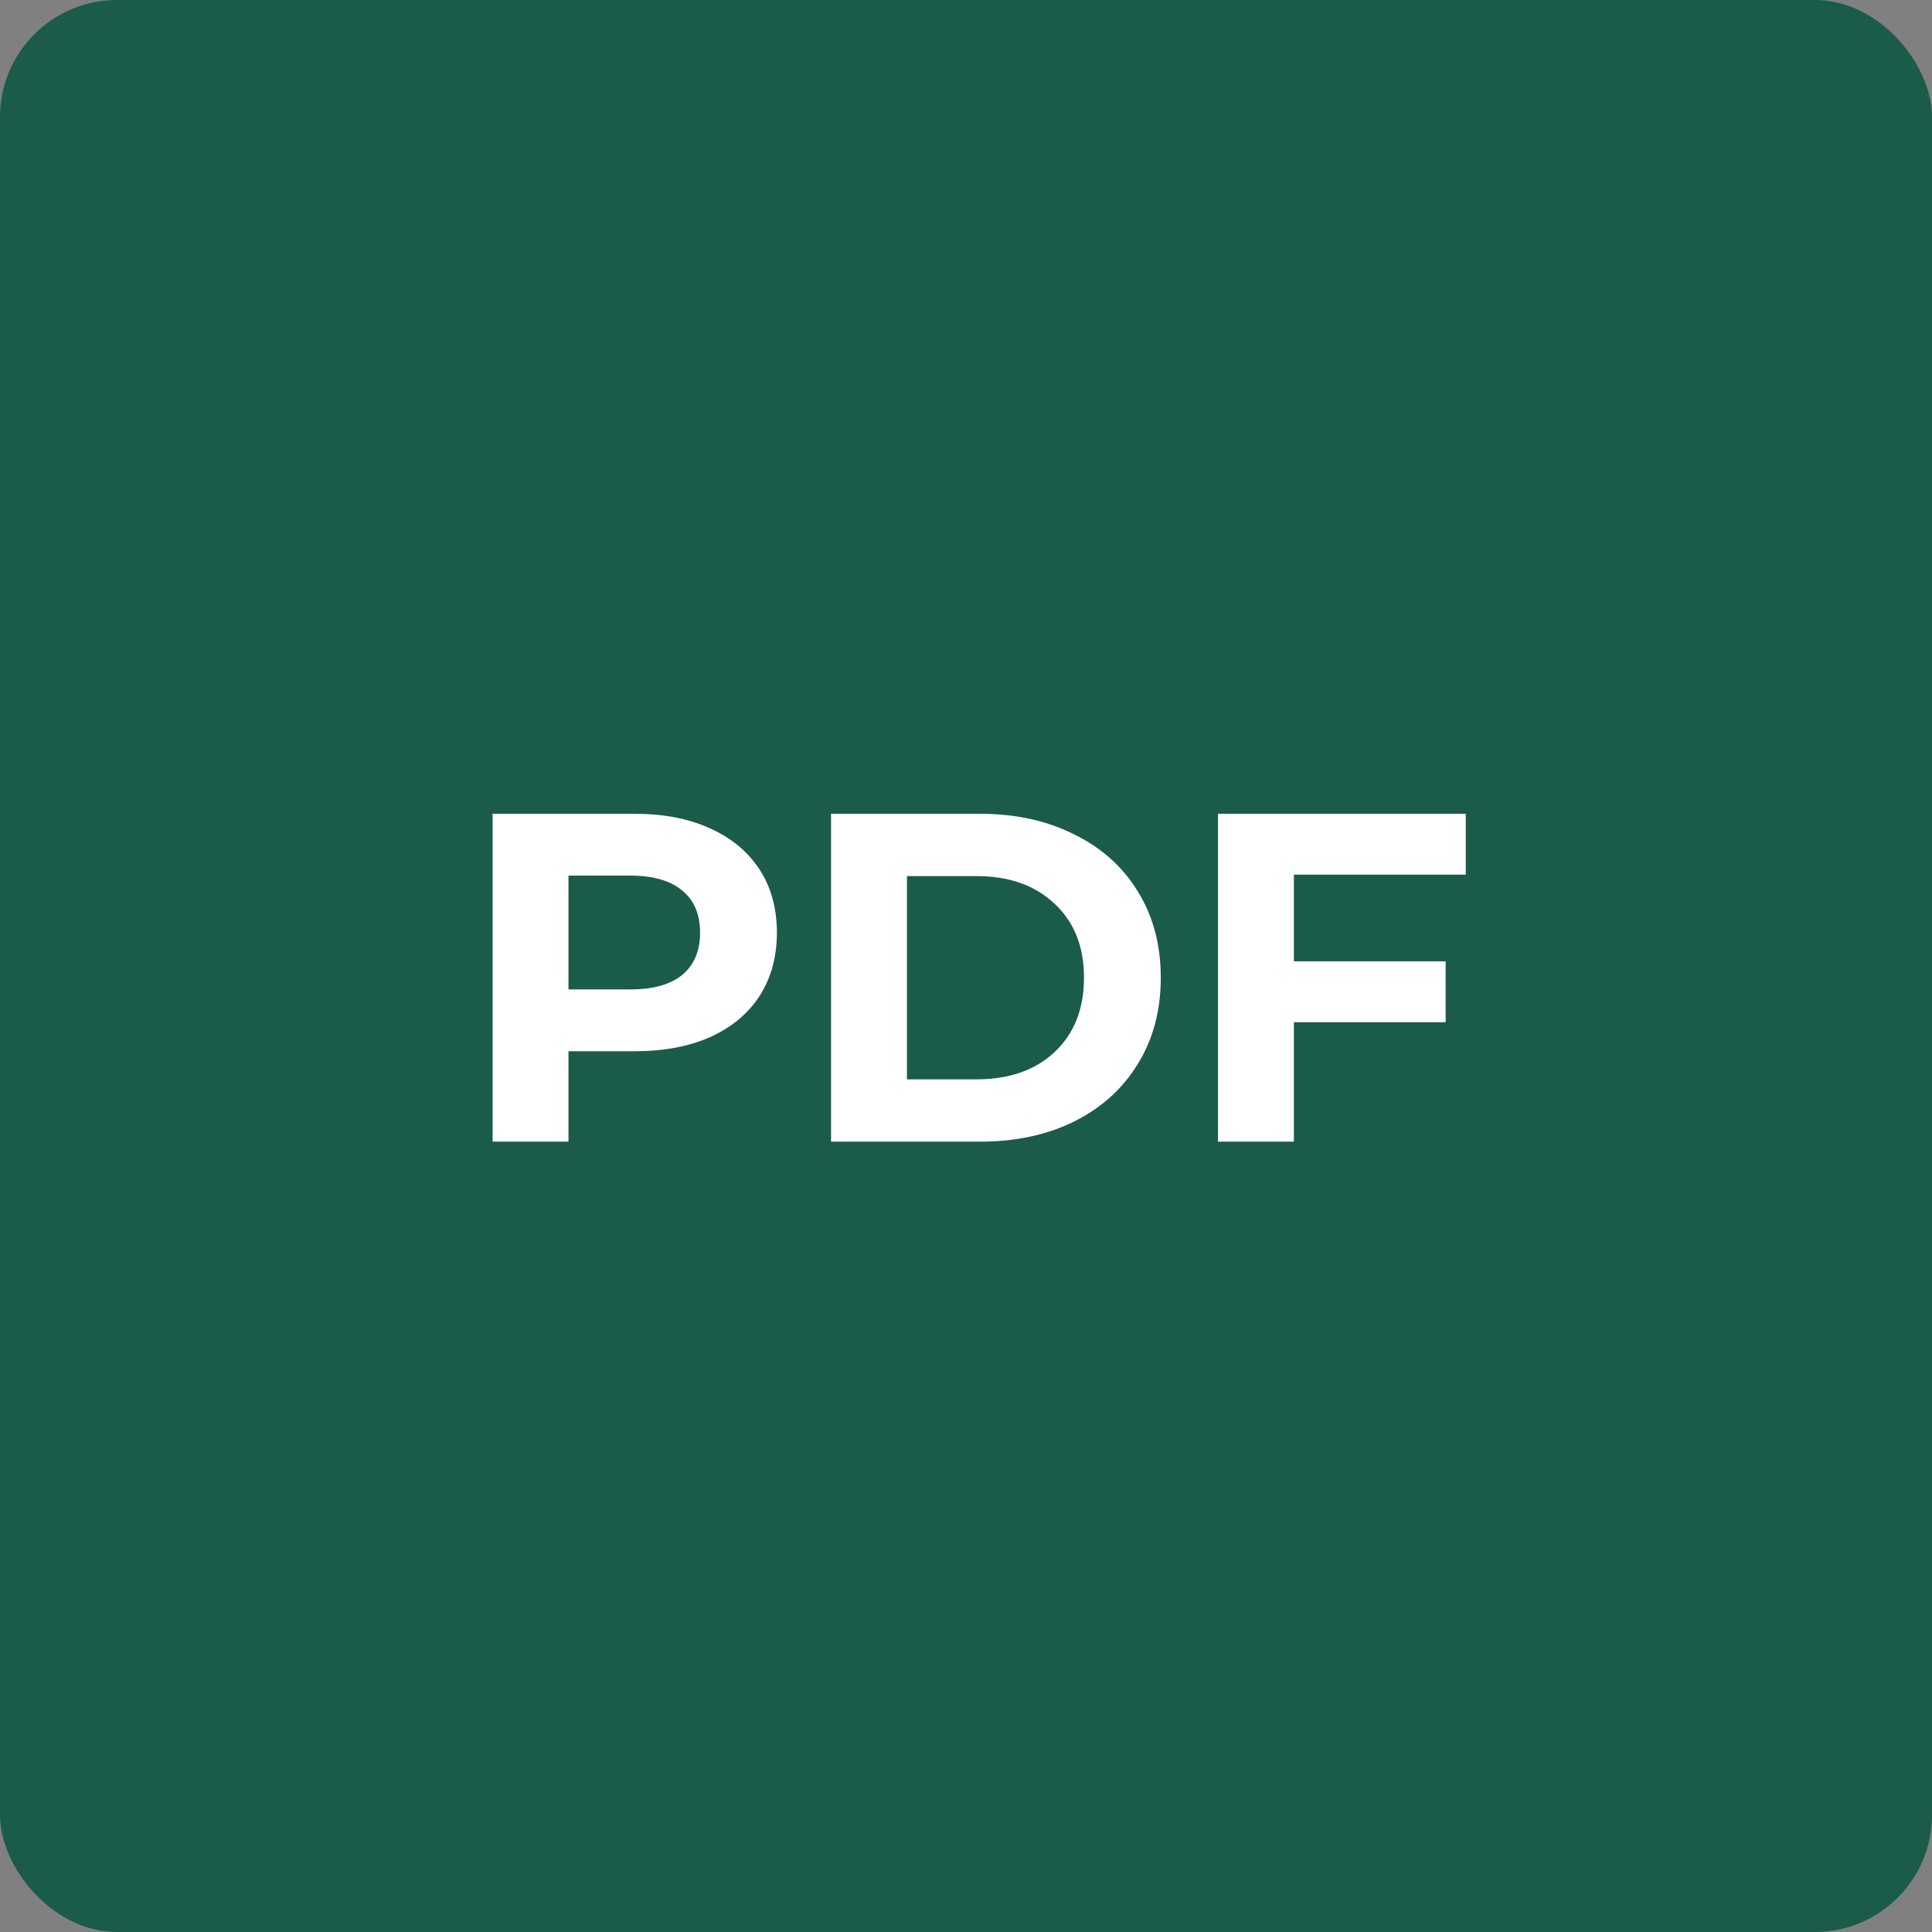
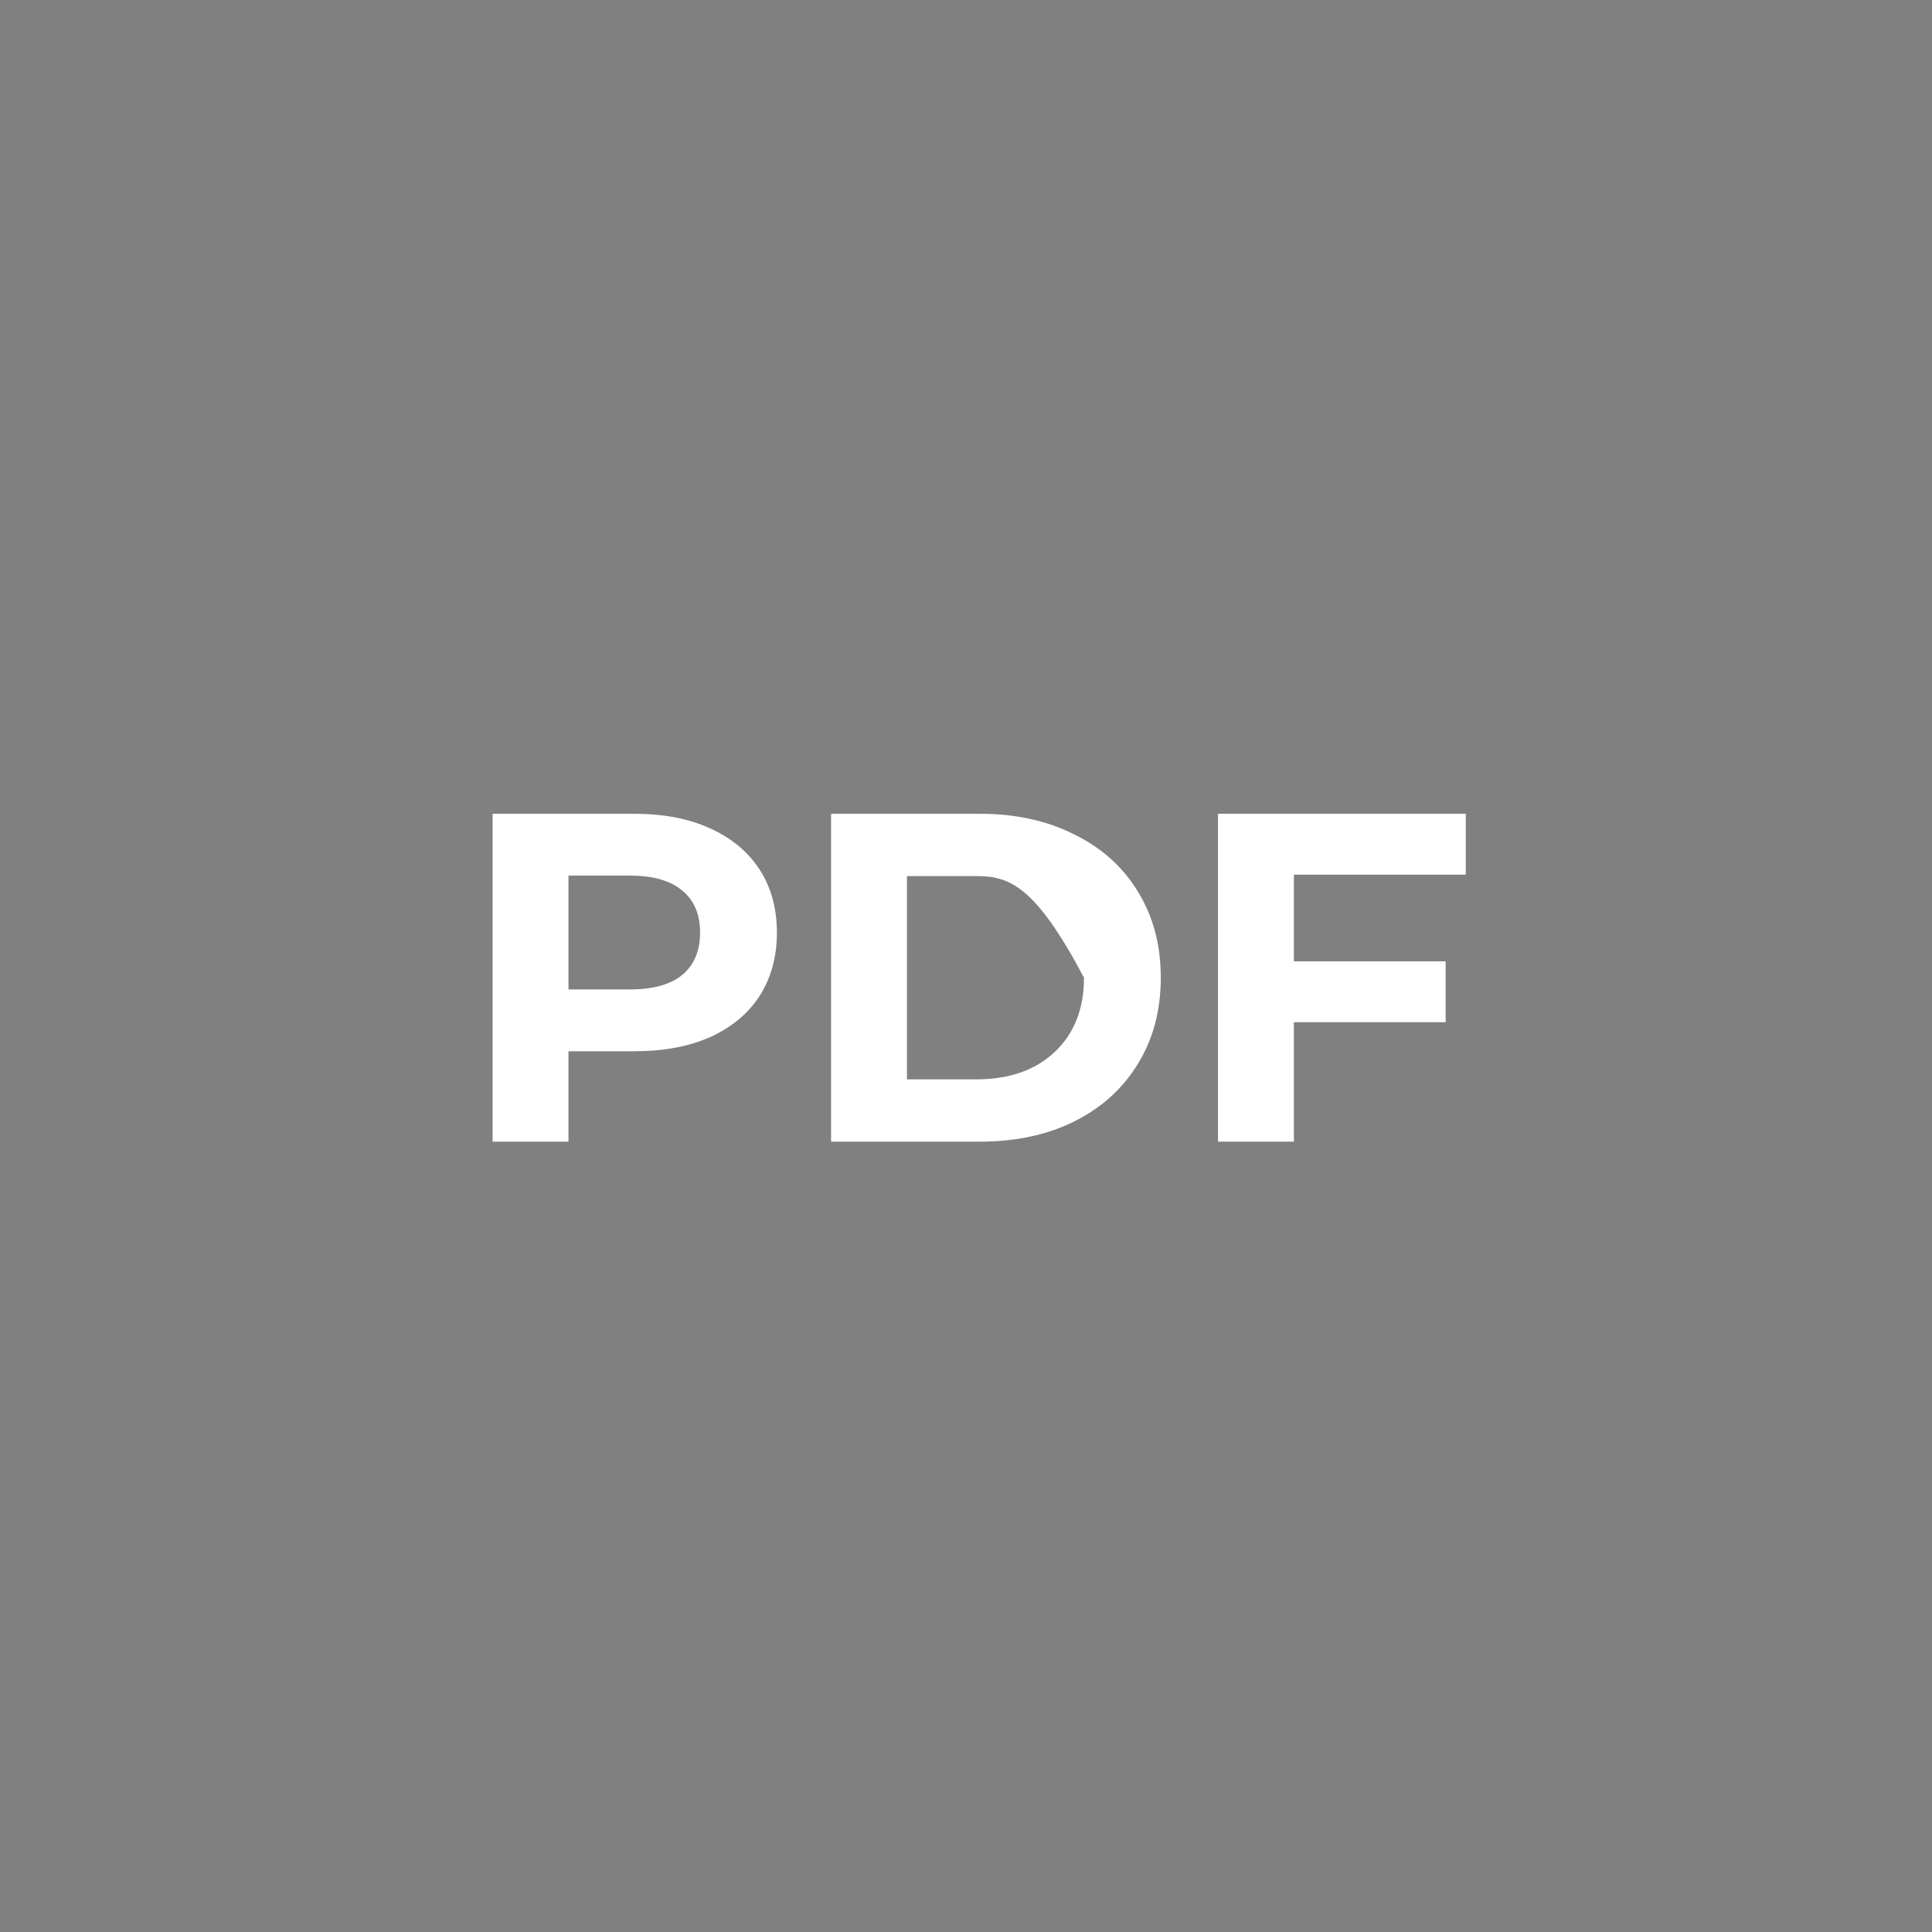
<svg xmlns="http://www.w3.org/2000/svg" width="66" height="66" viewBox="0 0 66 66" fill="none">
  <rect x="0" y="0" width="66" height="66" fill="#808080" stroke="none" />
-   <rect width="66" height="66" rx="4" fill="#1B5B4A" />
-   <path d="M21.676 27.8C22.668 27.8 23.527 27.965 24.252 28.296C24.988 28.627 25.553 29.096 25.948 29.704C26.343 30.312 26.54 31.032 26.54 31.864C26.54 32.685 26.343 33.405 25.948 34.024C25.553 34.632 24.988 35.101 24.252 35.432C23.527 35.752 22.668 35.912 21.676 35.912H19.42V39H16.828V27.8H21.676ZM21.532 33.8C22.311 33.8 22.903 33.635 23.308 33.304C23.713 32.963 23.916 32.483 23.916 31.864C23.916 31.235 23.713 30.755 23.308 30.424C22.903 30.083 22.311 29.912 21.532 29.912H19.42V33.8H21.532ZM28.39 27.8H33.478C34.694 27.8 35.767 28.035 36.694 28.504C37.633 28.963 38.358 29.613 38.87 30.456C39.393 31.299 39.654 32.28 39.654 33.4C39.654 34.52 39.393 35.501 38.87 36.344C38.358 37.187 37.633 37.843 36.694 38.312C35.767 38.771 34.694 39 33.478 39H28.39V27.8ZM33.35 36.872C34.471 36.872 35.361 36.563 36.023 35.944C36.694 35.315 37.031 34.467 37.031 33.4C37.031 32.333 36.694 31.491 36.023 30.872C35.361 30.243 34.471 29.928 33.35 29.928H30.983V36.872H33.35ZM44.201 29.88V32.84H49.385V34.92H44.201V39H41.609V27.8H50.073V29.88H44.201Z" fill="white" />
+   <path d="M21.676 27.8C22.668 27.8 23.527 27.965 24.252 28.296C24.988 28.627 25.553 29.096 25.948 29.704C26.343 30.312 26.54 31.032 26.54 31.864C26.54 32.685 26.343 33.405 25.948 34.024C25.553 34.632 24.988 35.101 24.252 35.432C23.527 35.752 22.668 35.912 21.676 35.912H19.42V39H16.828V27.8H21.676ZM21.532 33.8C22.311 33.8 22.903 33.635 23.308 33.304C23.713 32.963 23.916 32.483 23.916 31.864C23.916 31.235 23.713 30.755 23.308 30.424C22.903 30.083 22.311 29.912 21.532 29.912H19.42V33.8H21.532ZM28.39 27.8H33.478C34.694 27.8 35.767 28.035 36.694 28.504C37.633 28.963 38.358 29.613 38.87 30.456C39.393 31.299 39.654 32.28 39.654 33.4C39.654 34.52 39.393 35.501 38.87 36.344C38.358 37.187 37.633 37.843 36.694 38.312C35.767 38.771 34.694 39 33.478 39H28.39V27.8ZM33.35 36.872C34.471 36.872 35.361 36.563 36.023 35.944C36.694 35.315 37.031 34.467 37.031 33.4C35.361 30.243 34.471 29.928 33.35 29.928H30.983V36.872H33.35ZM44.201 29.88V32.84H49.385V34.92H44.201V39H41.609V27.8H50.073V29.88H44.201Z" fill="white" />
</svg>